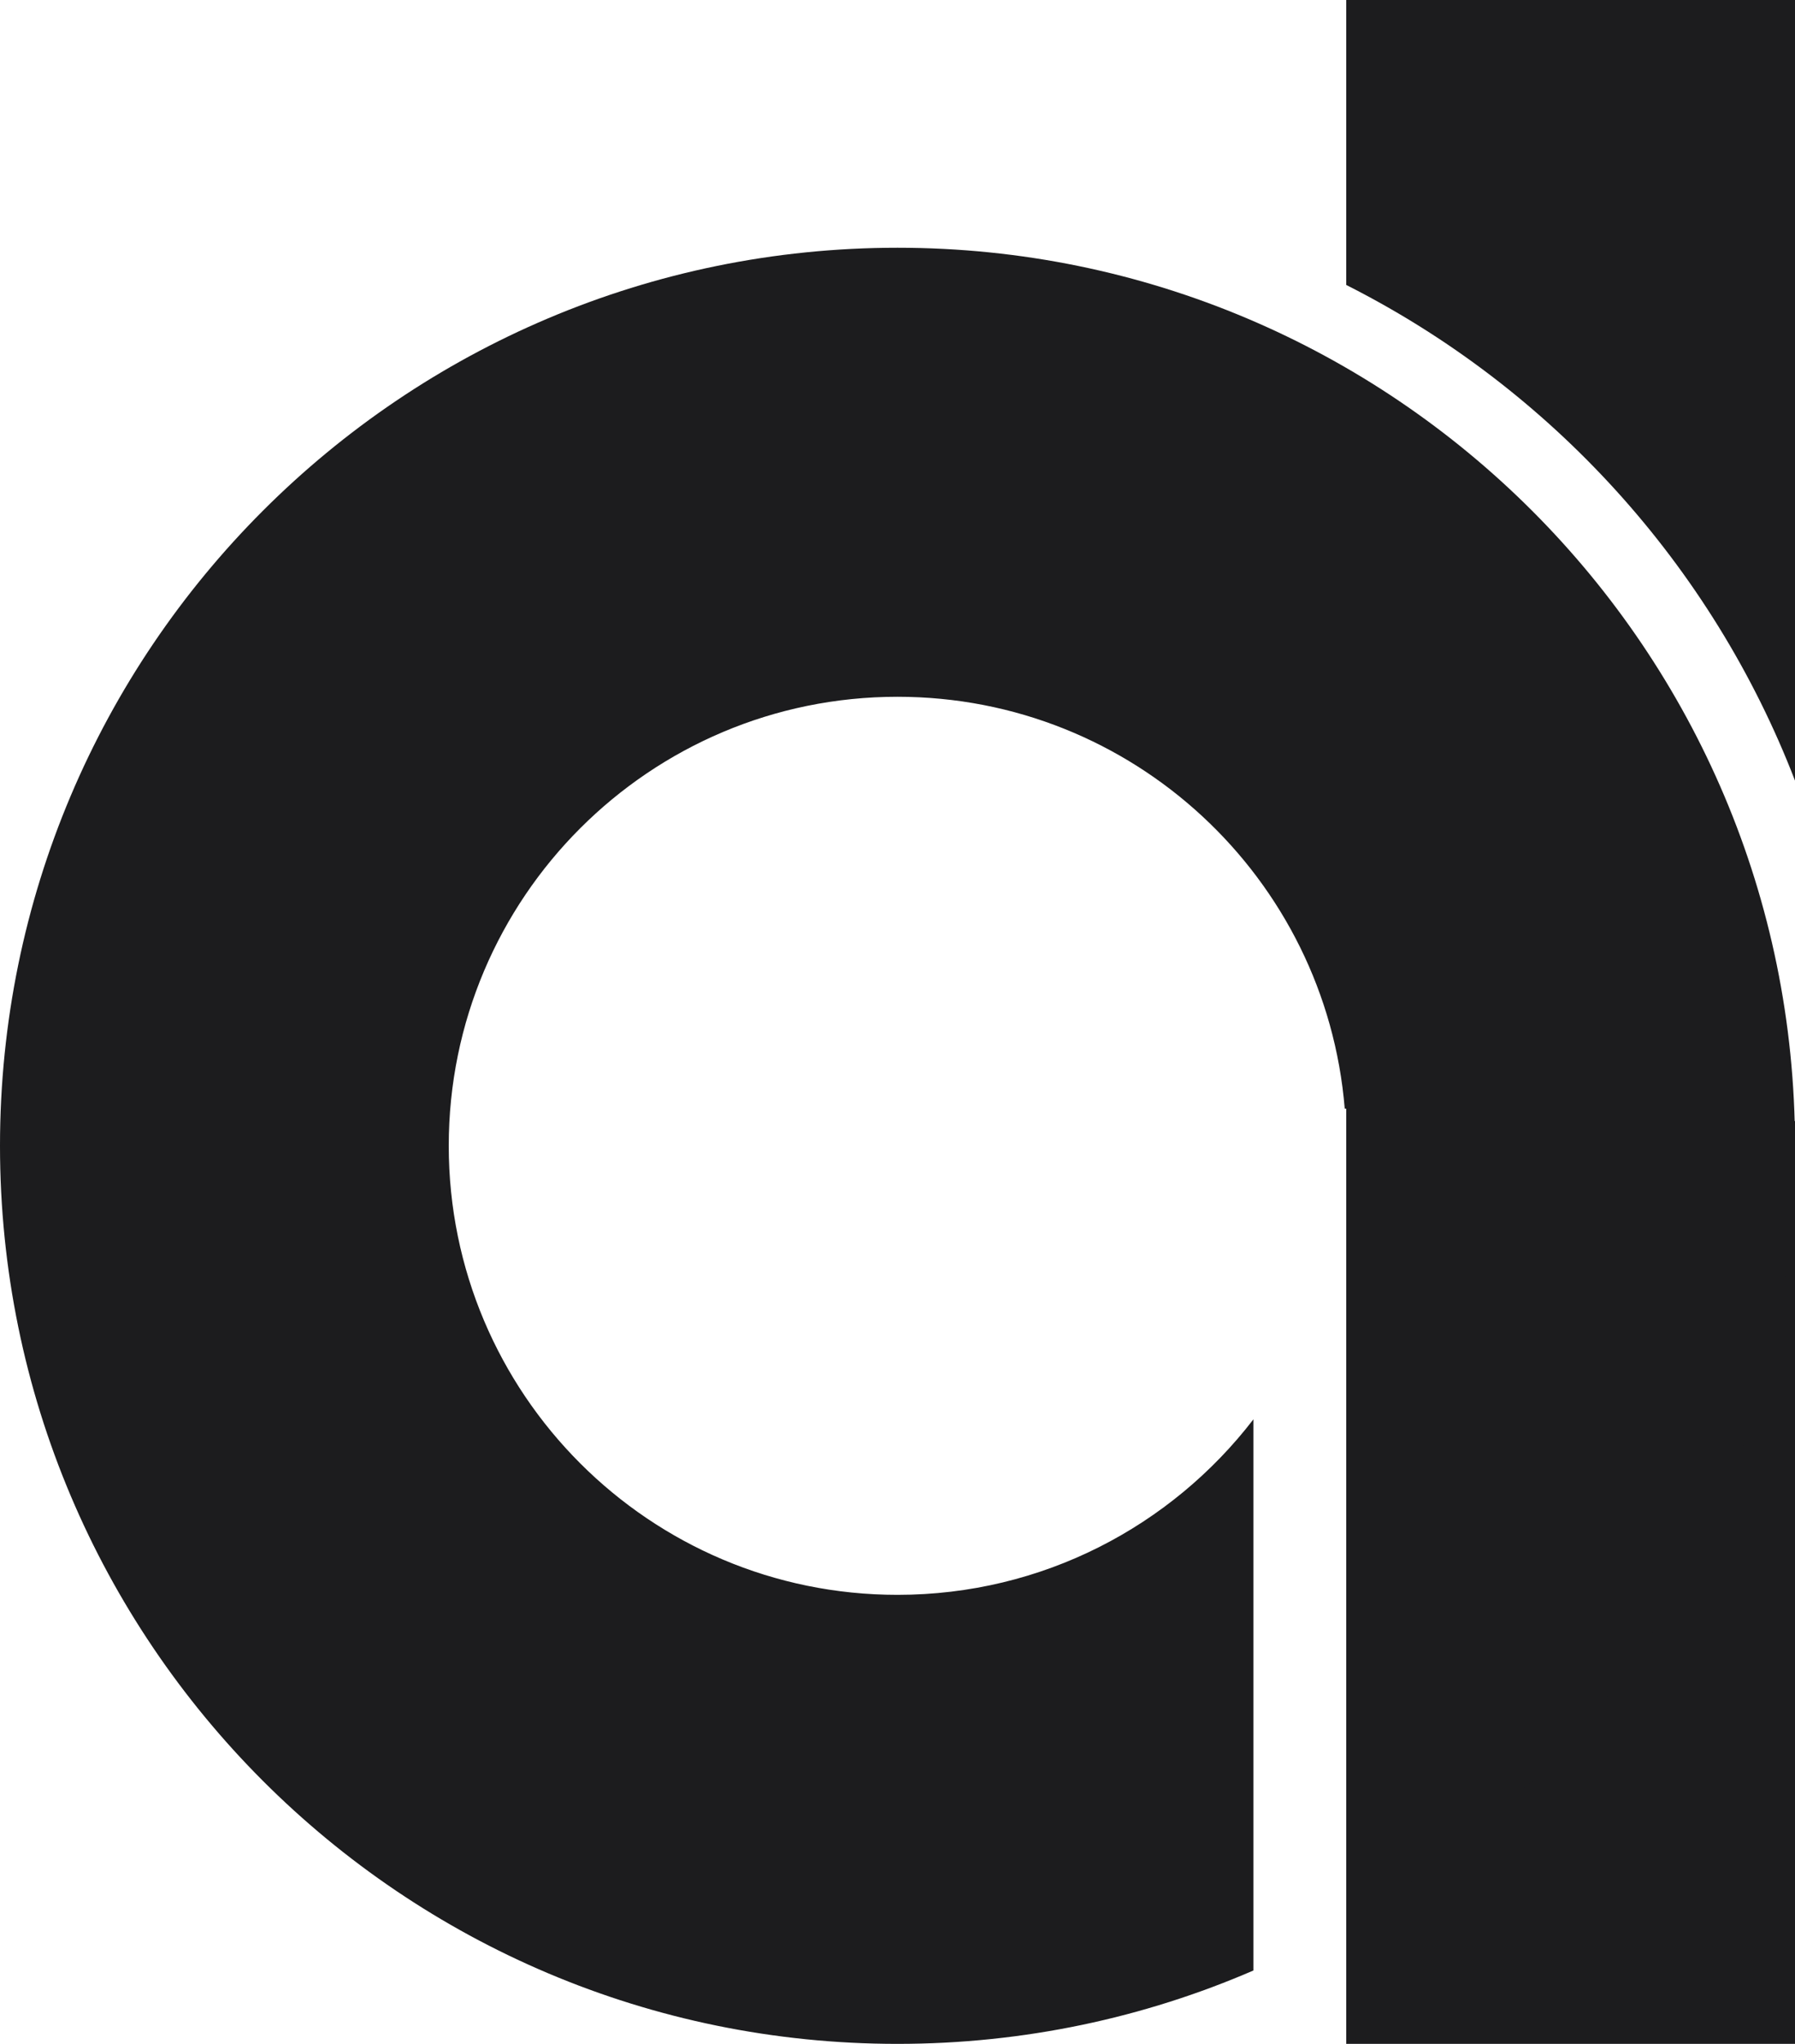
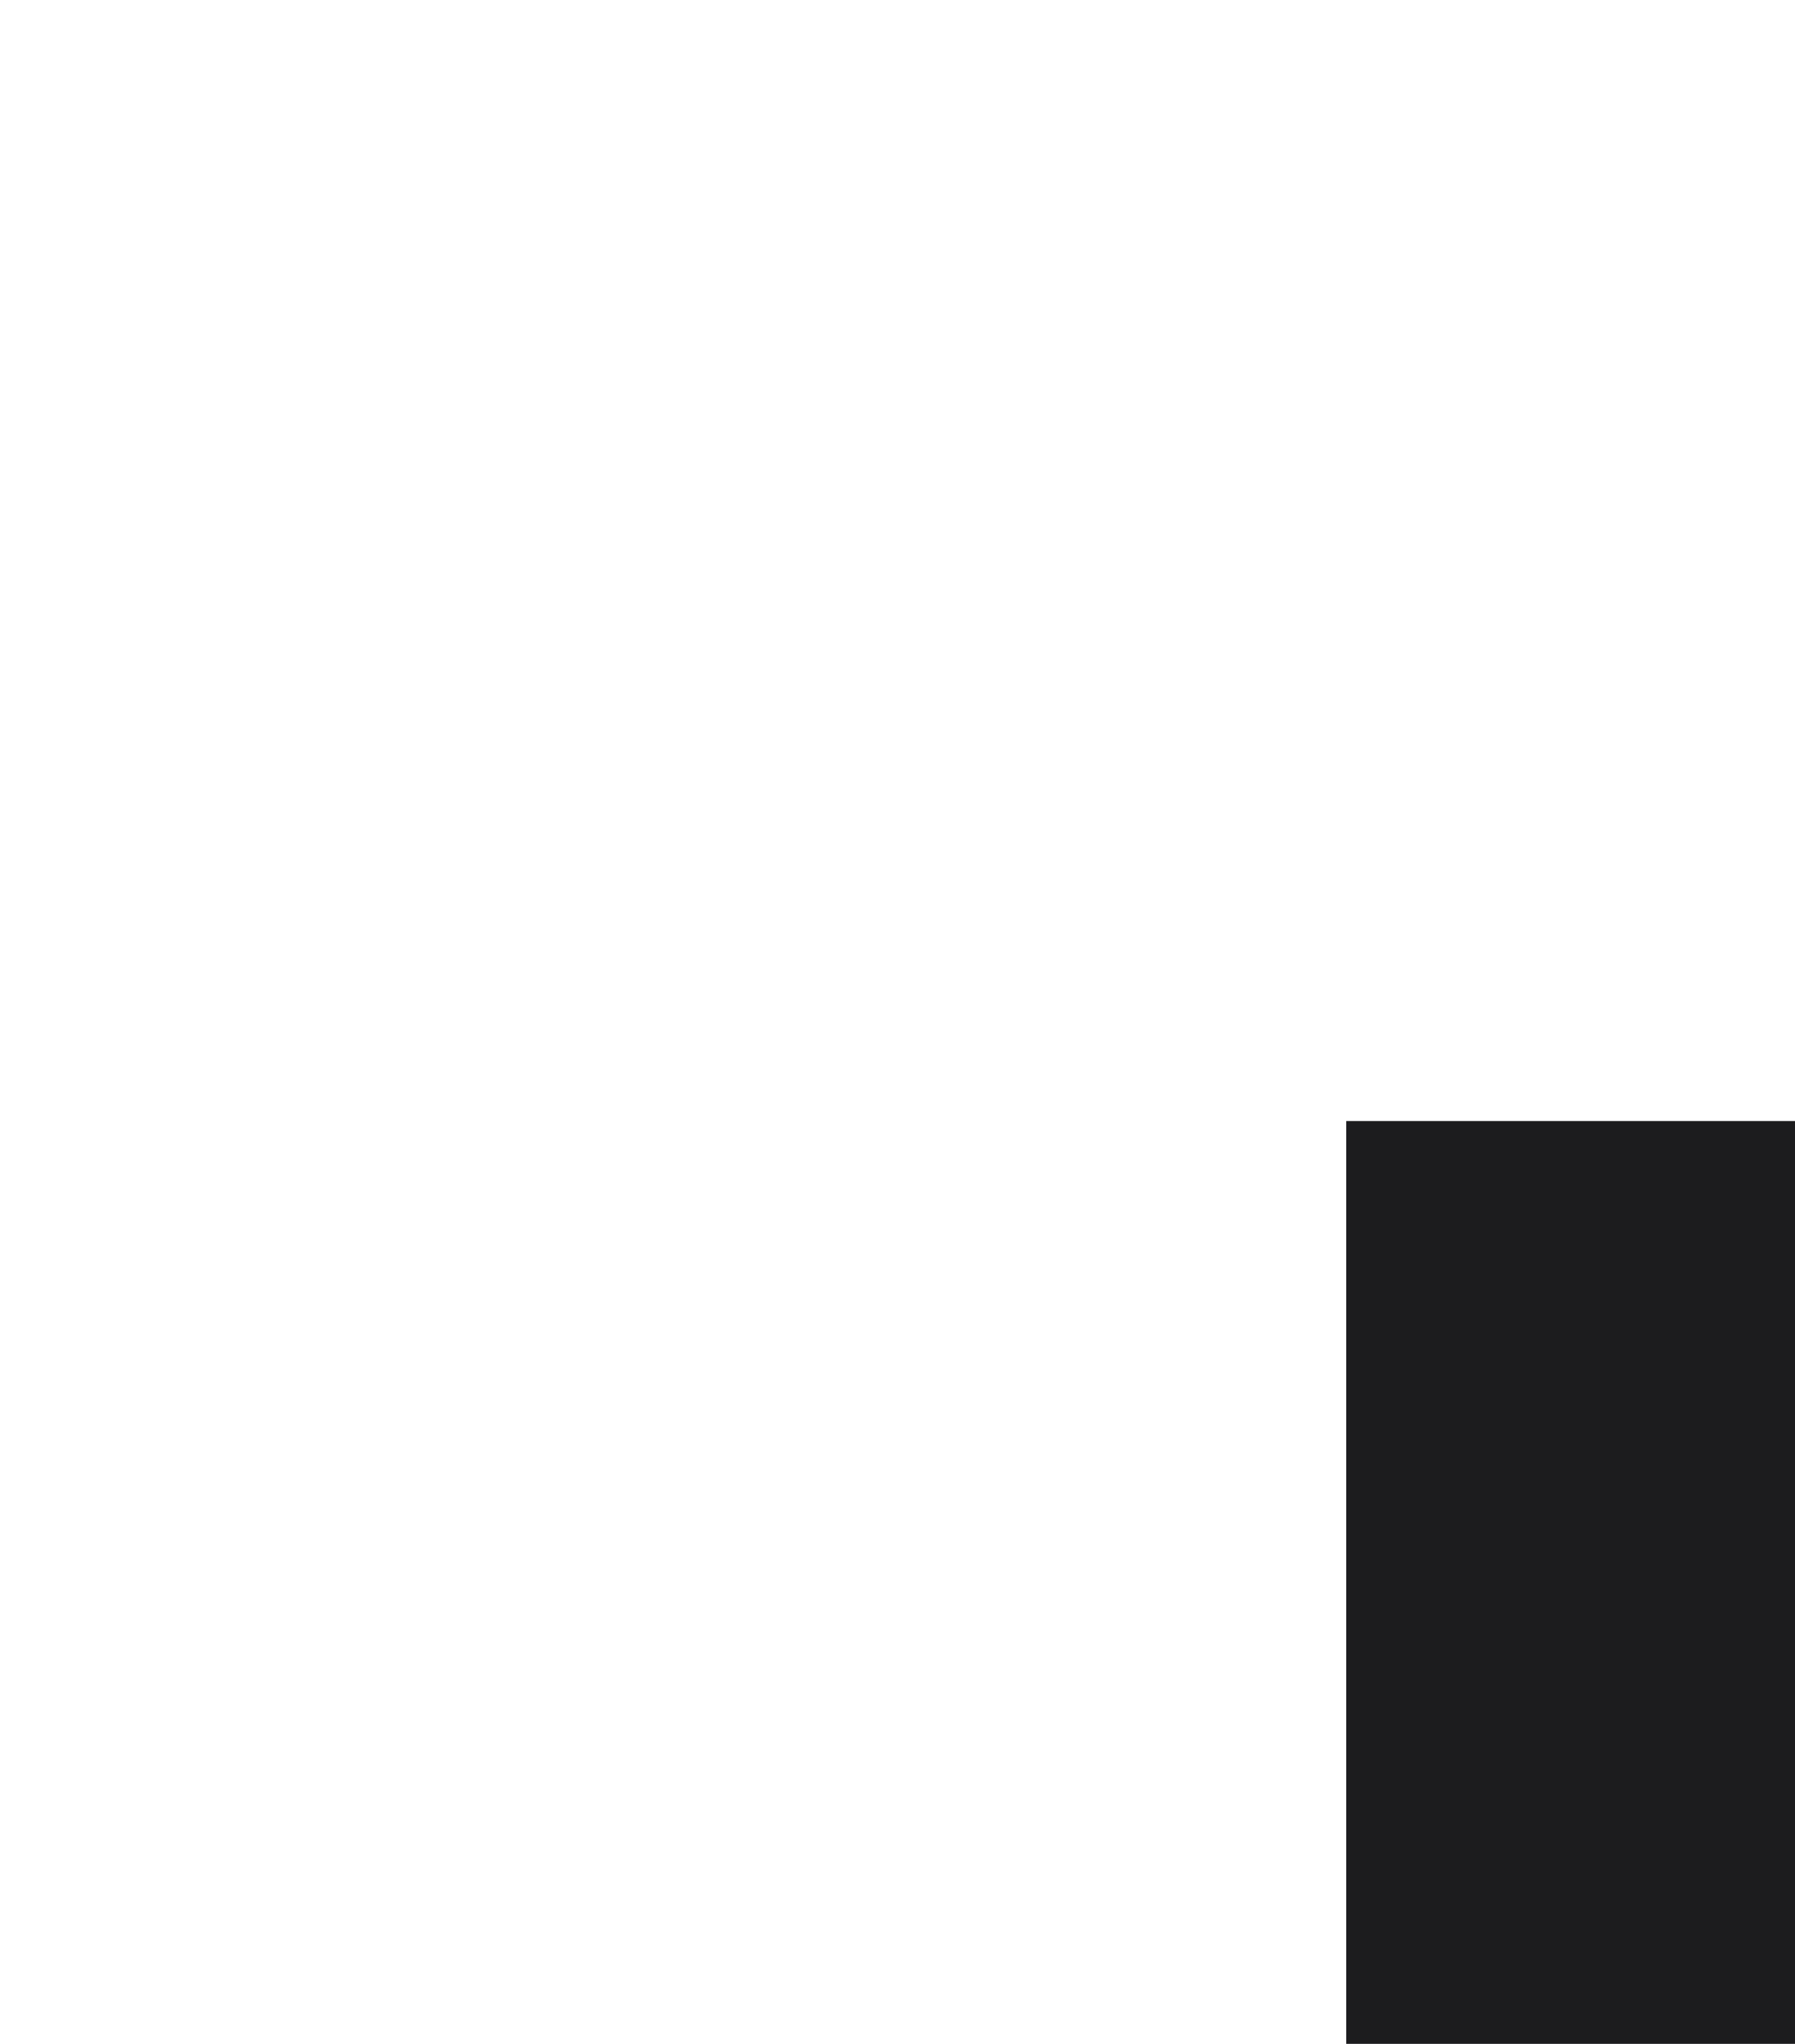
<svg xmlns="http://www.w3.org/2000/svg" width="580" height="660" viewBox="0 0 580 660" fill="none">
  <path d="M435 362H580V660H435V362Z" fill="#1C1C1E" />
-   <path d="M435 621.203C521.681 571.061 580 477.341 580 370C580 209.837 450.163 80 290 80C129.837 80 0 209.837 0 370C0 530.163 129.837 660 290 660C330.857 660 369.741 651.551 405 636.304V458.33C378.491 492.791 336.839 515 290 515C209.919 515 145 450.081 145 370C145 289.919 209.919 225 290 225C366.041 225 428.41 283.533 434.511 358H435V621.203Z" fill="#1C1C1E" />
-   <path d="M580 0H435V92.019C501.084 125.375 553.149 182.458 580 252.072V0Z" fill="#1C1C1E" />
-   <path d="M450 362V347.586H449.494C447.946 328.696 442.898 310.796 435 294.538V362H450Z" fill="#1C1C1E" />
</svg>